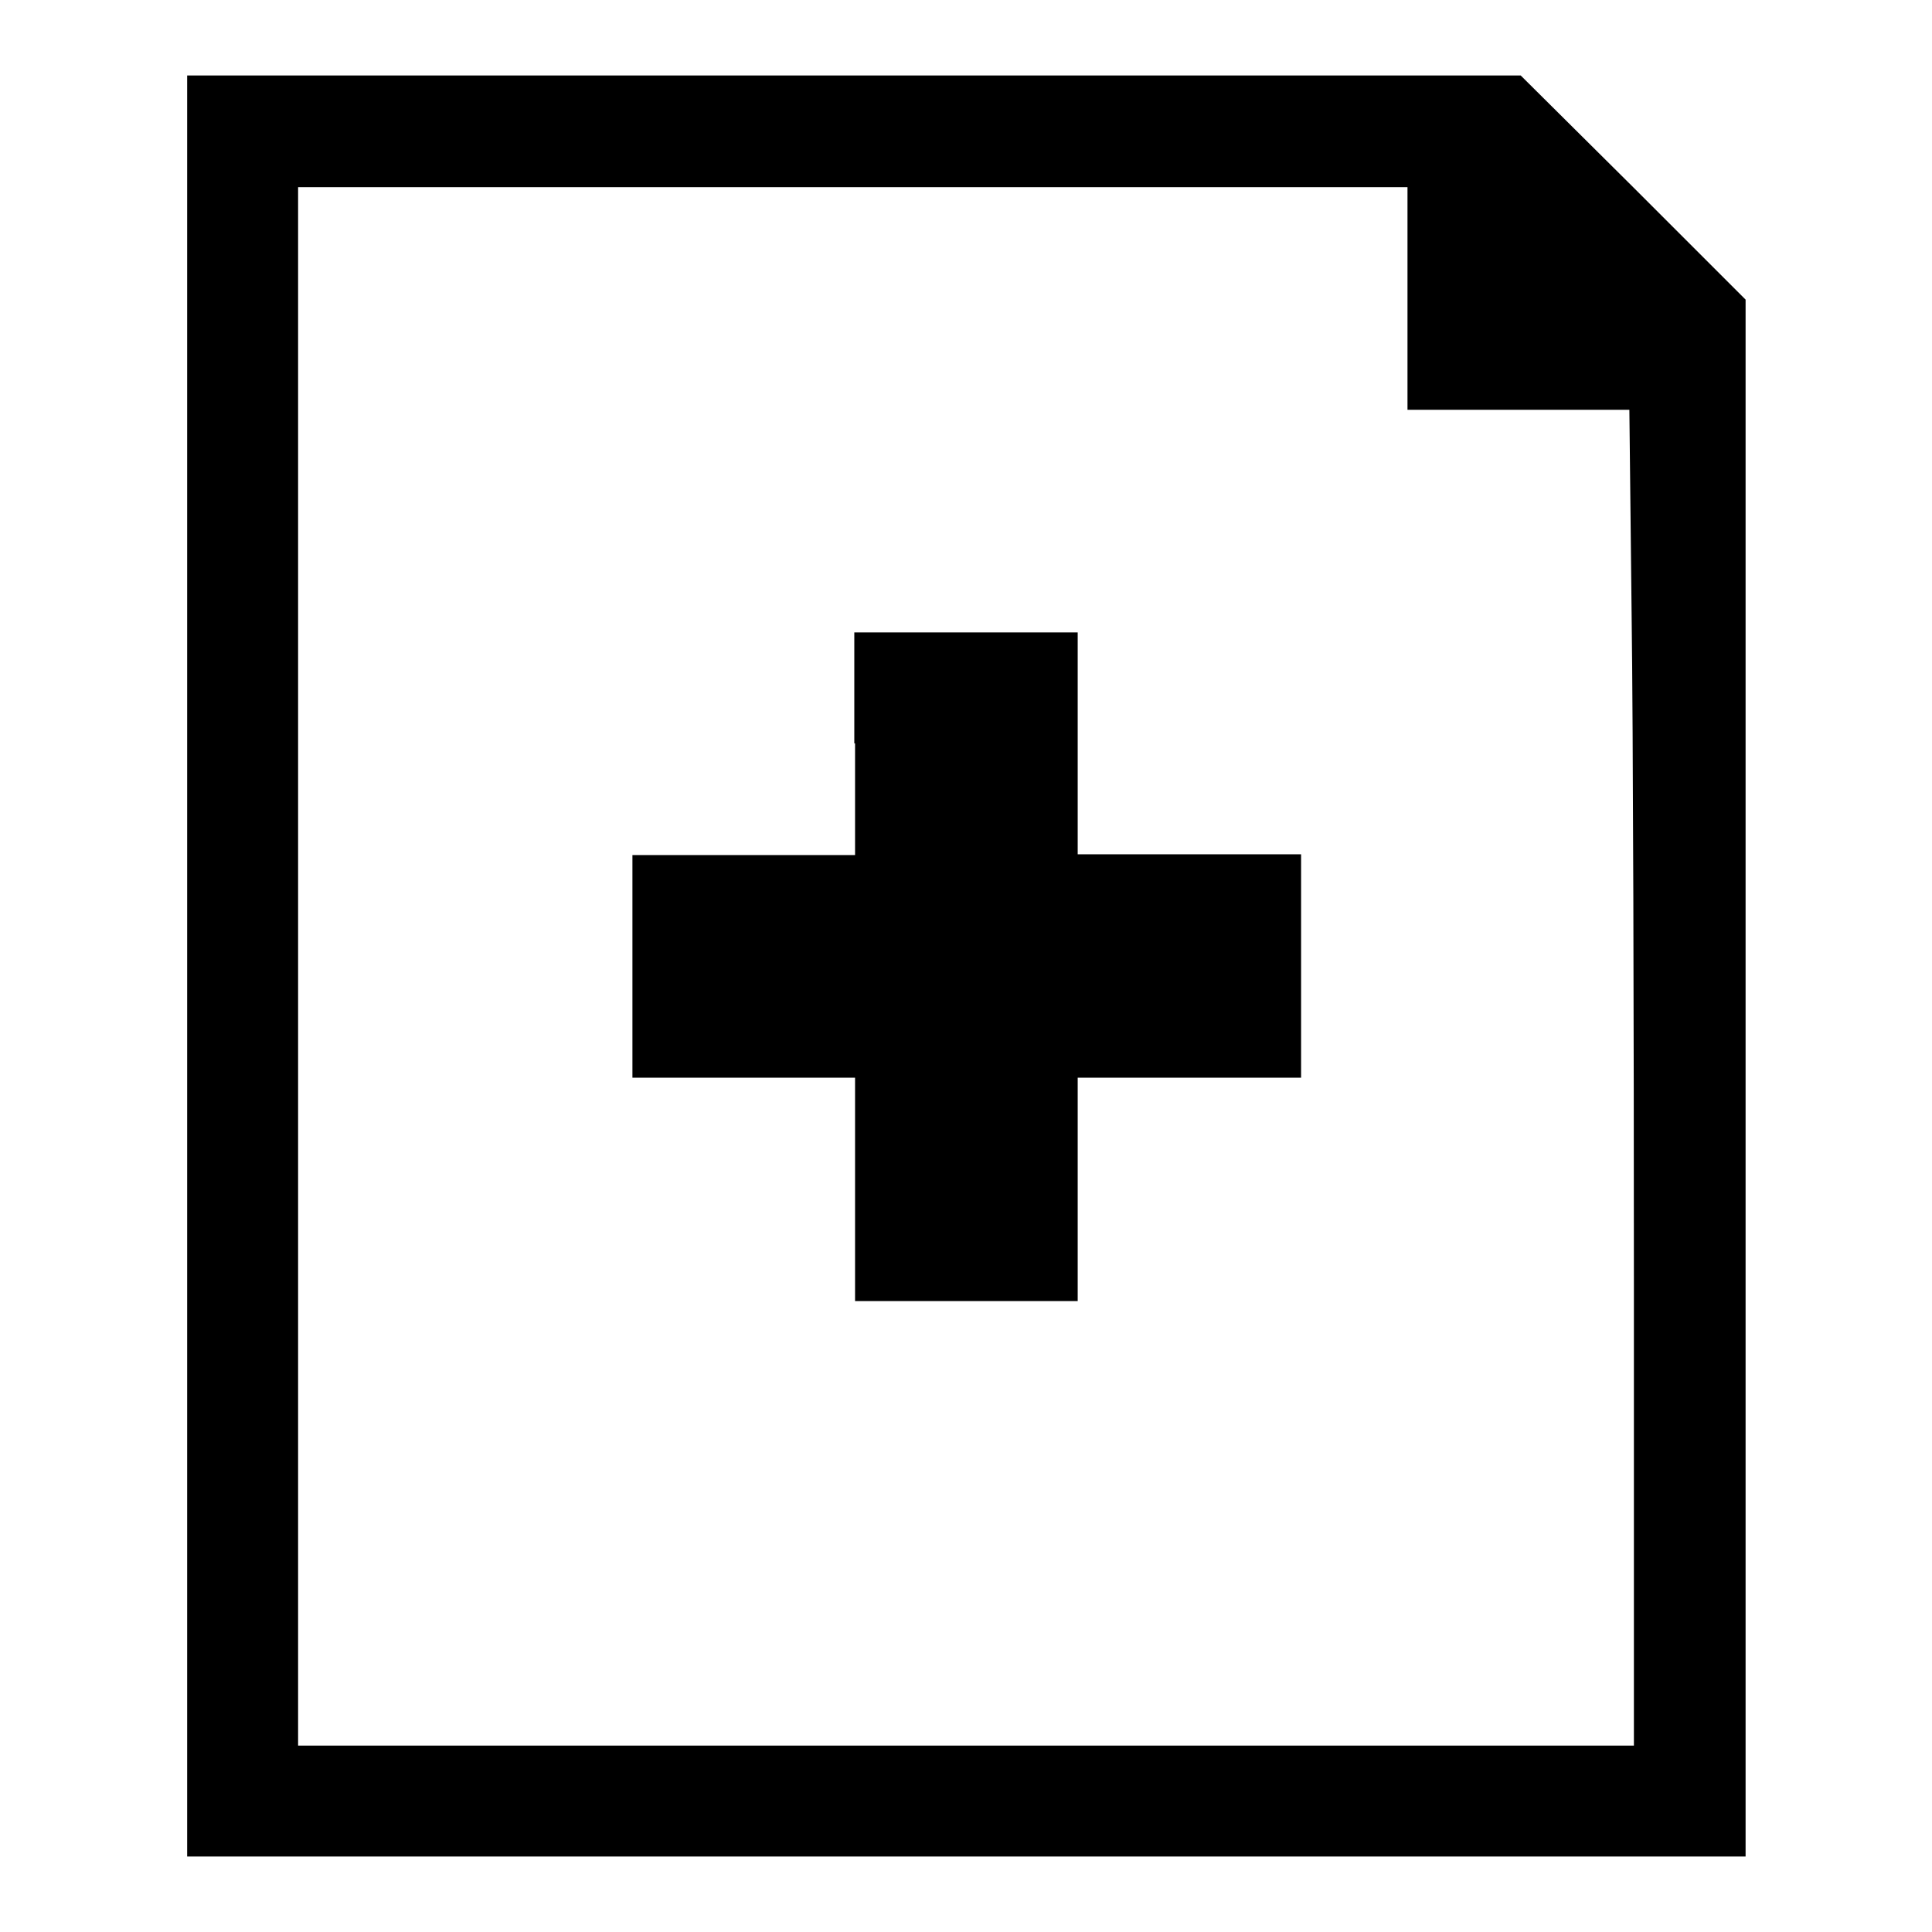
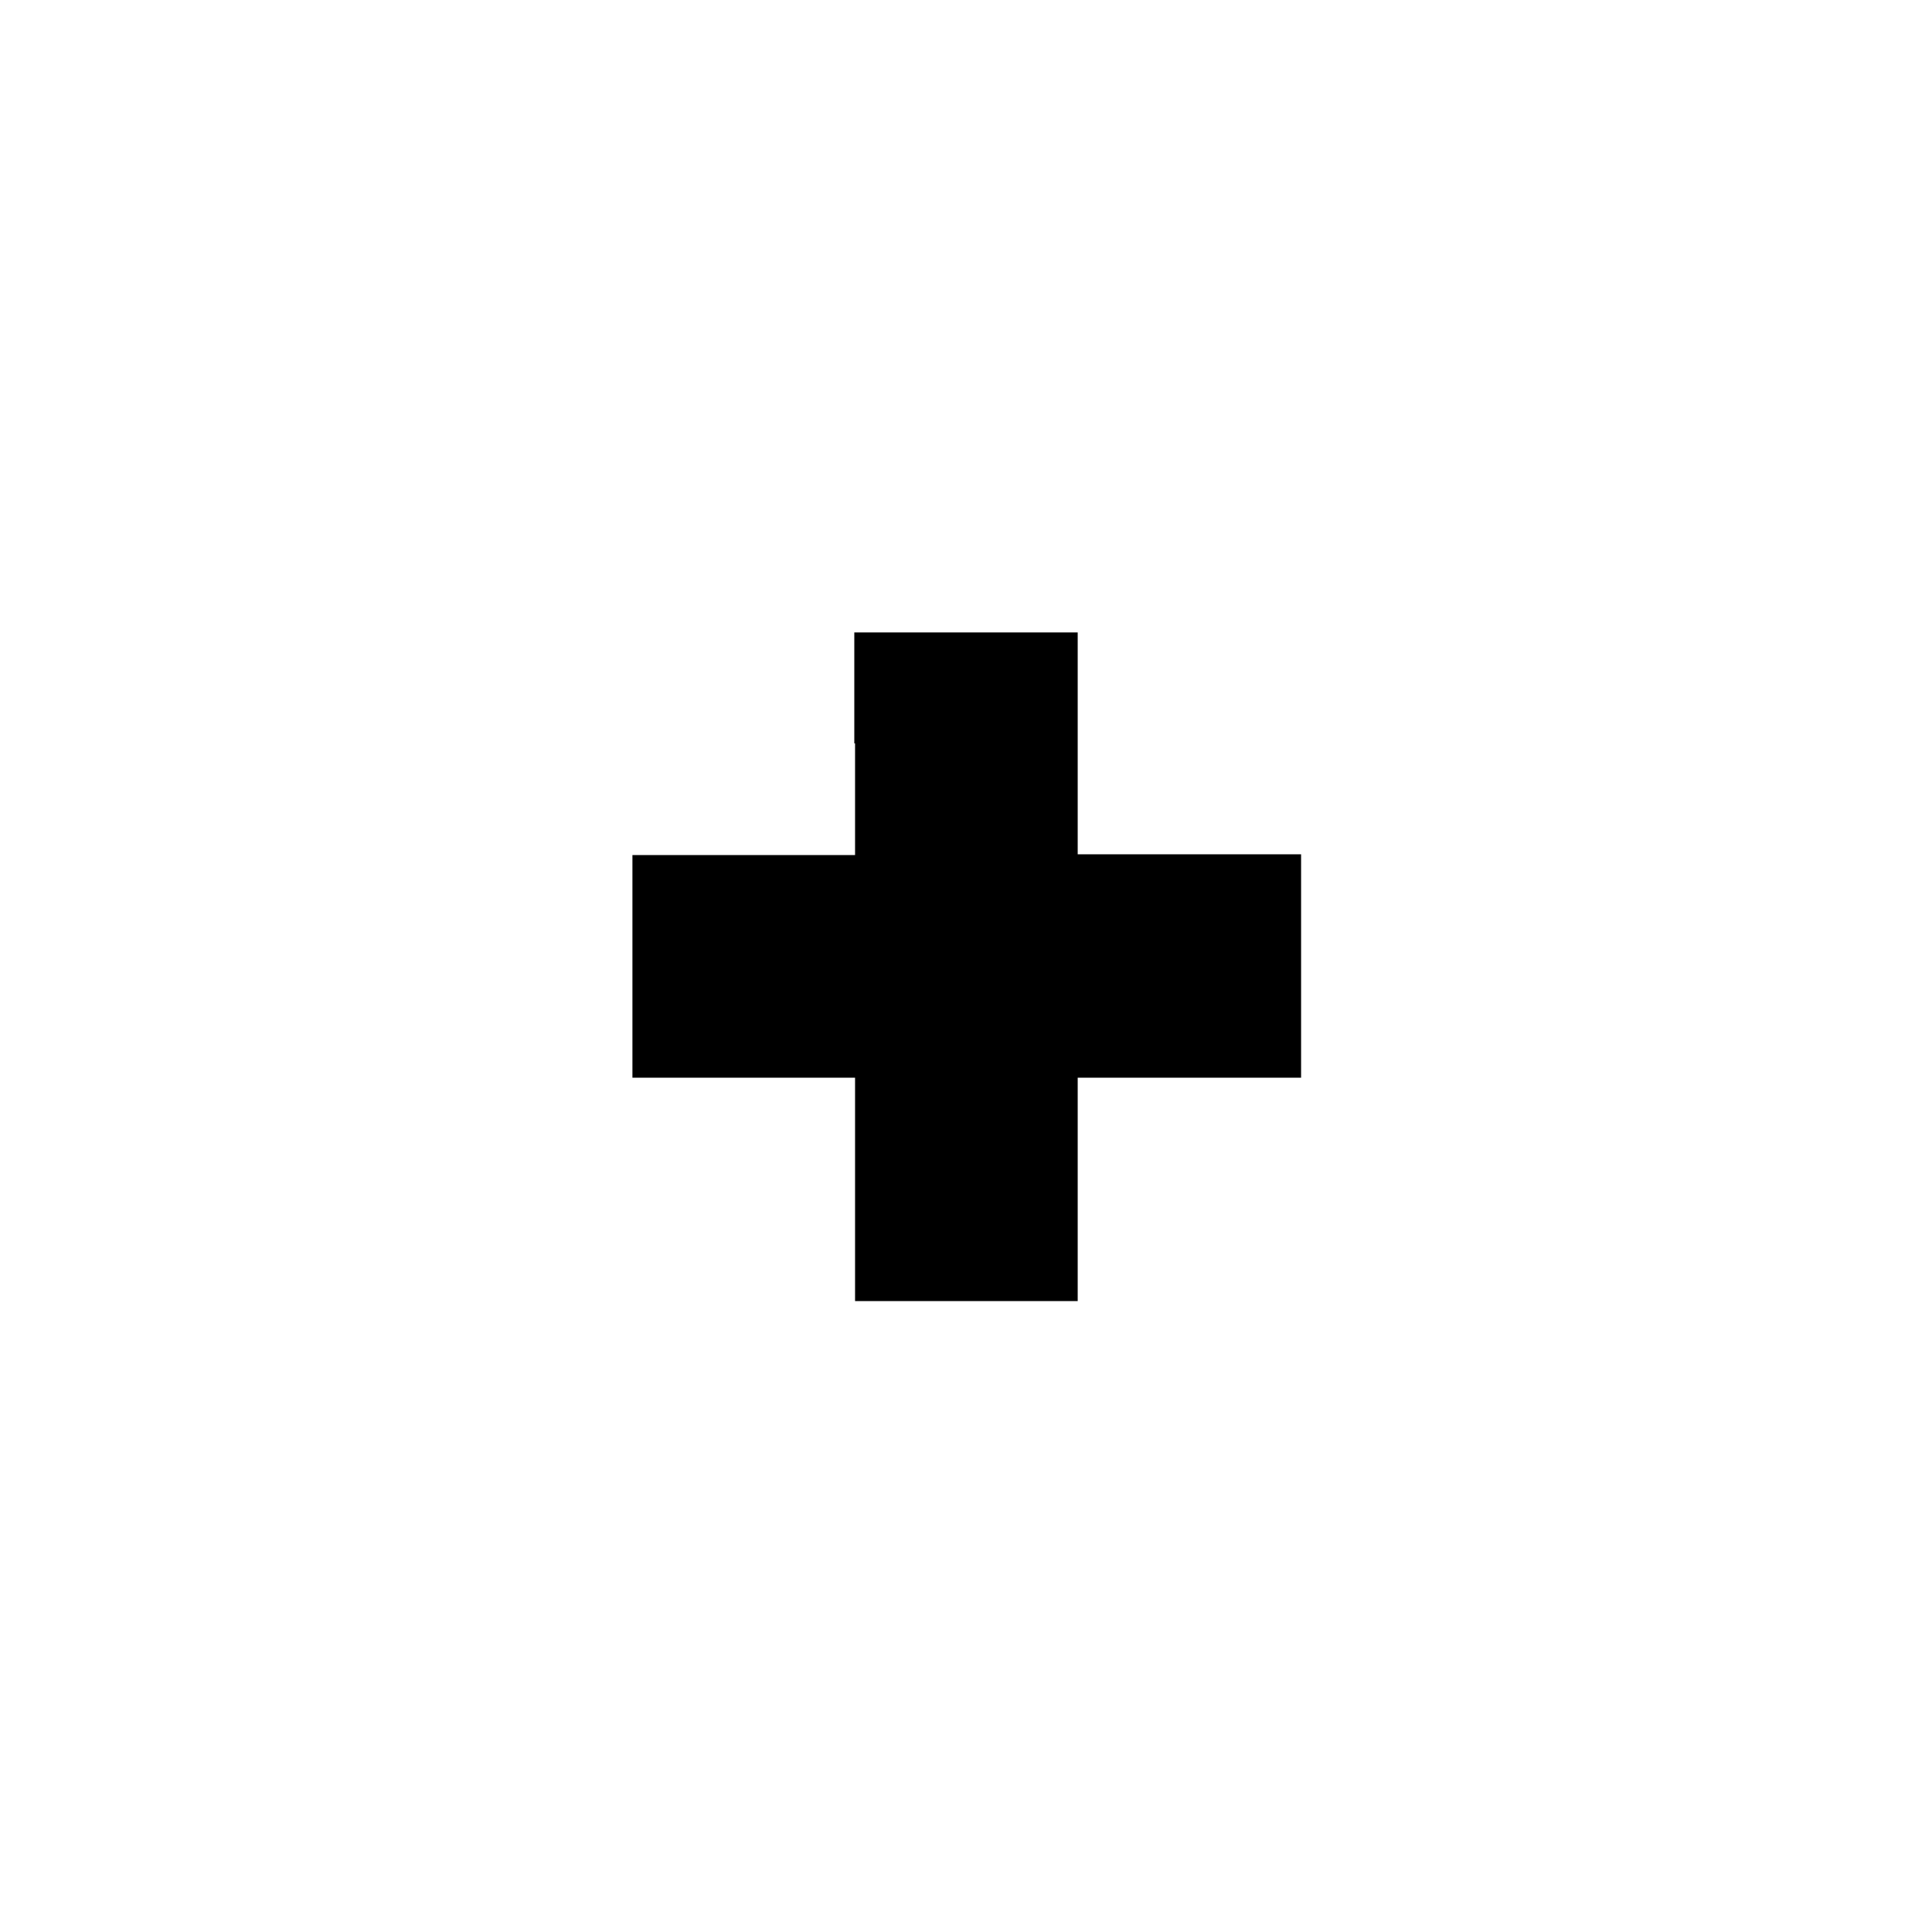
<svg xmlns="http://www.w3.org/2000/svg" version="1.1" x="0px" y="0px" viewBox="0 0 256 256" enable-background="new 0 0 256 256" xml:space="preserve">
  <g>
    <g>
      <g>
-         <path fill="#000000" d="M24.8,128v118H128h103.3V142.8V39.7l-14.9-14.9L201.5,10h-88.4H24.8V128z M186.5,39.5v14.8h14.7h14.7l0.3,27.3c0.2,15,0.3,54.9,0.3,88.5v61.2H128H39.5V128V24.8H113h73.5L186.5,39.5L186.5,39.5z" />
        <path fill="#000000" d="M113.3,98.5v14.8H98.5H83.8V128v14.8h14.8h14.7v14.8v14.8H128h14.8v-14.8v-14.8h14.8h14.8V128v-14.8h-14.8h-14.8V98.5V83.8H128h-14.8V98.5z" />
      </g>
    </g>
  </g>
</svg>